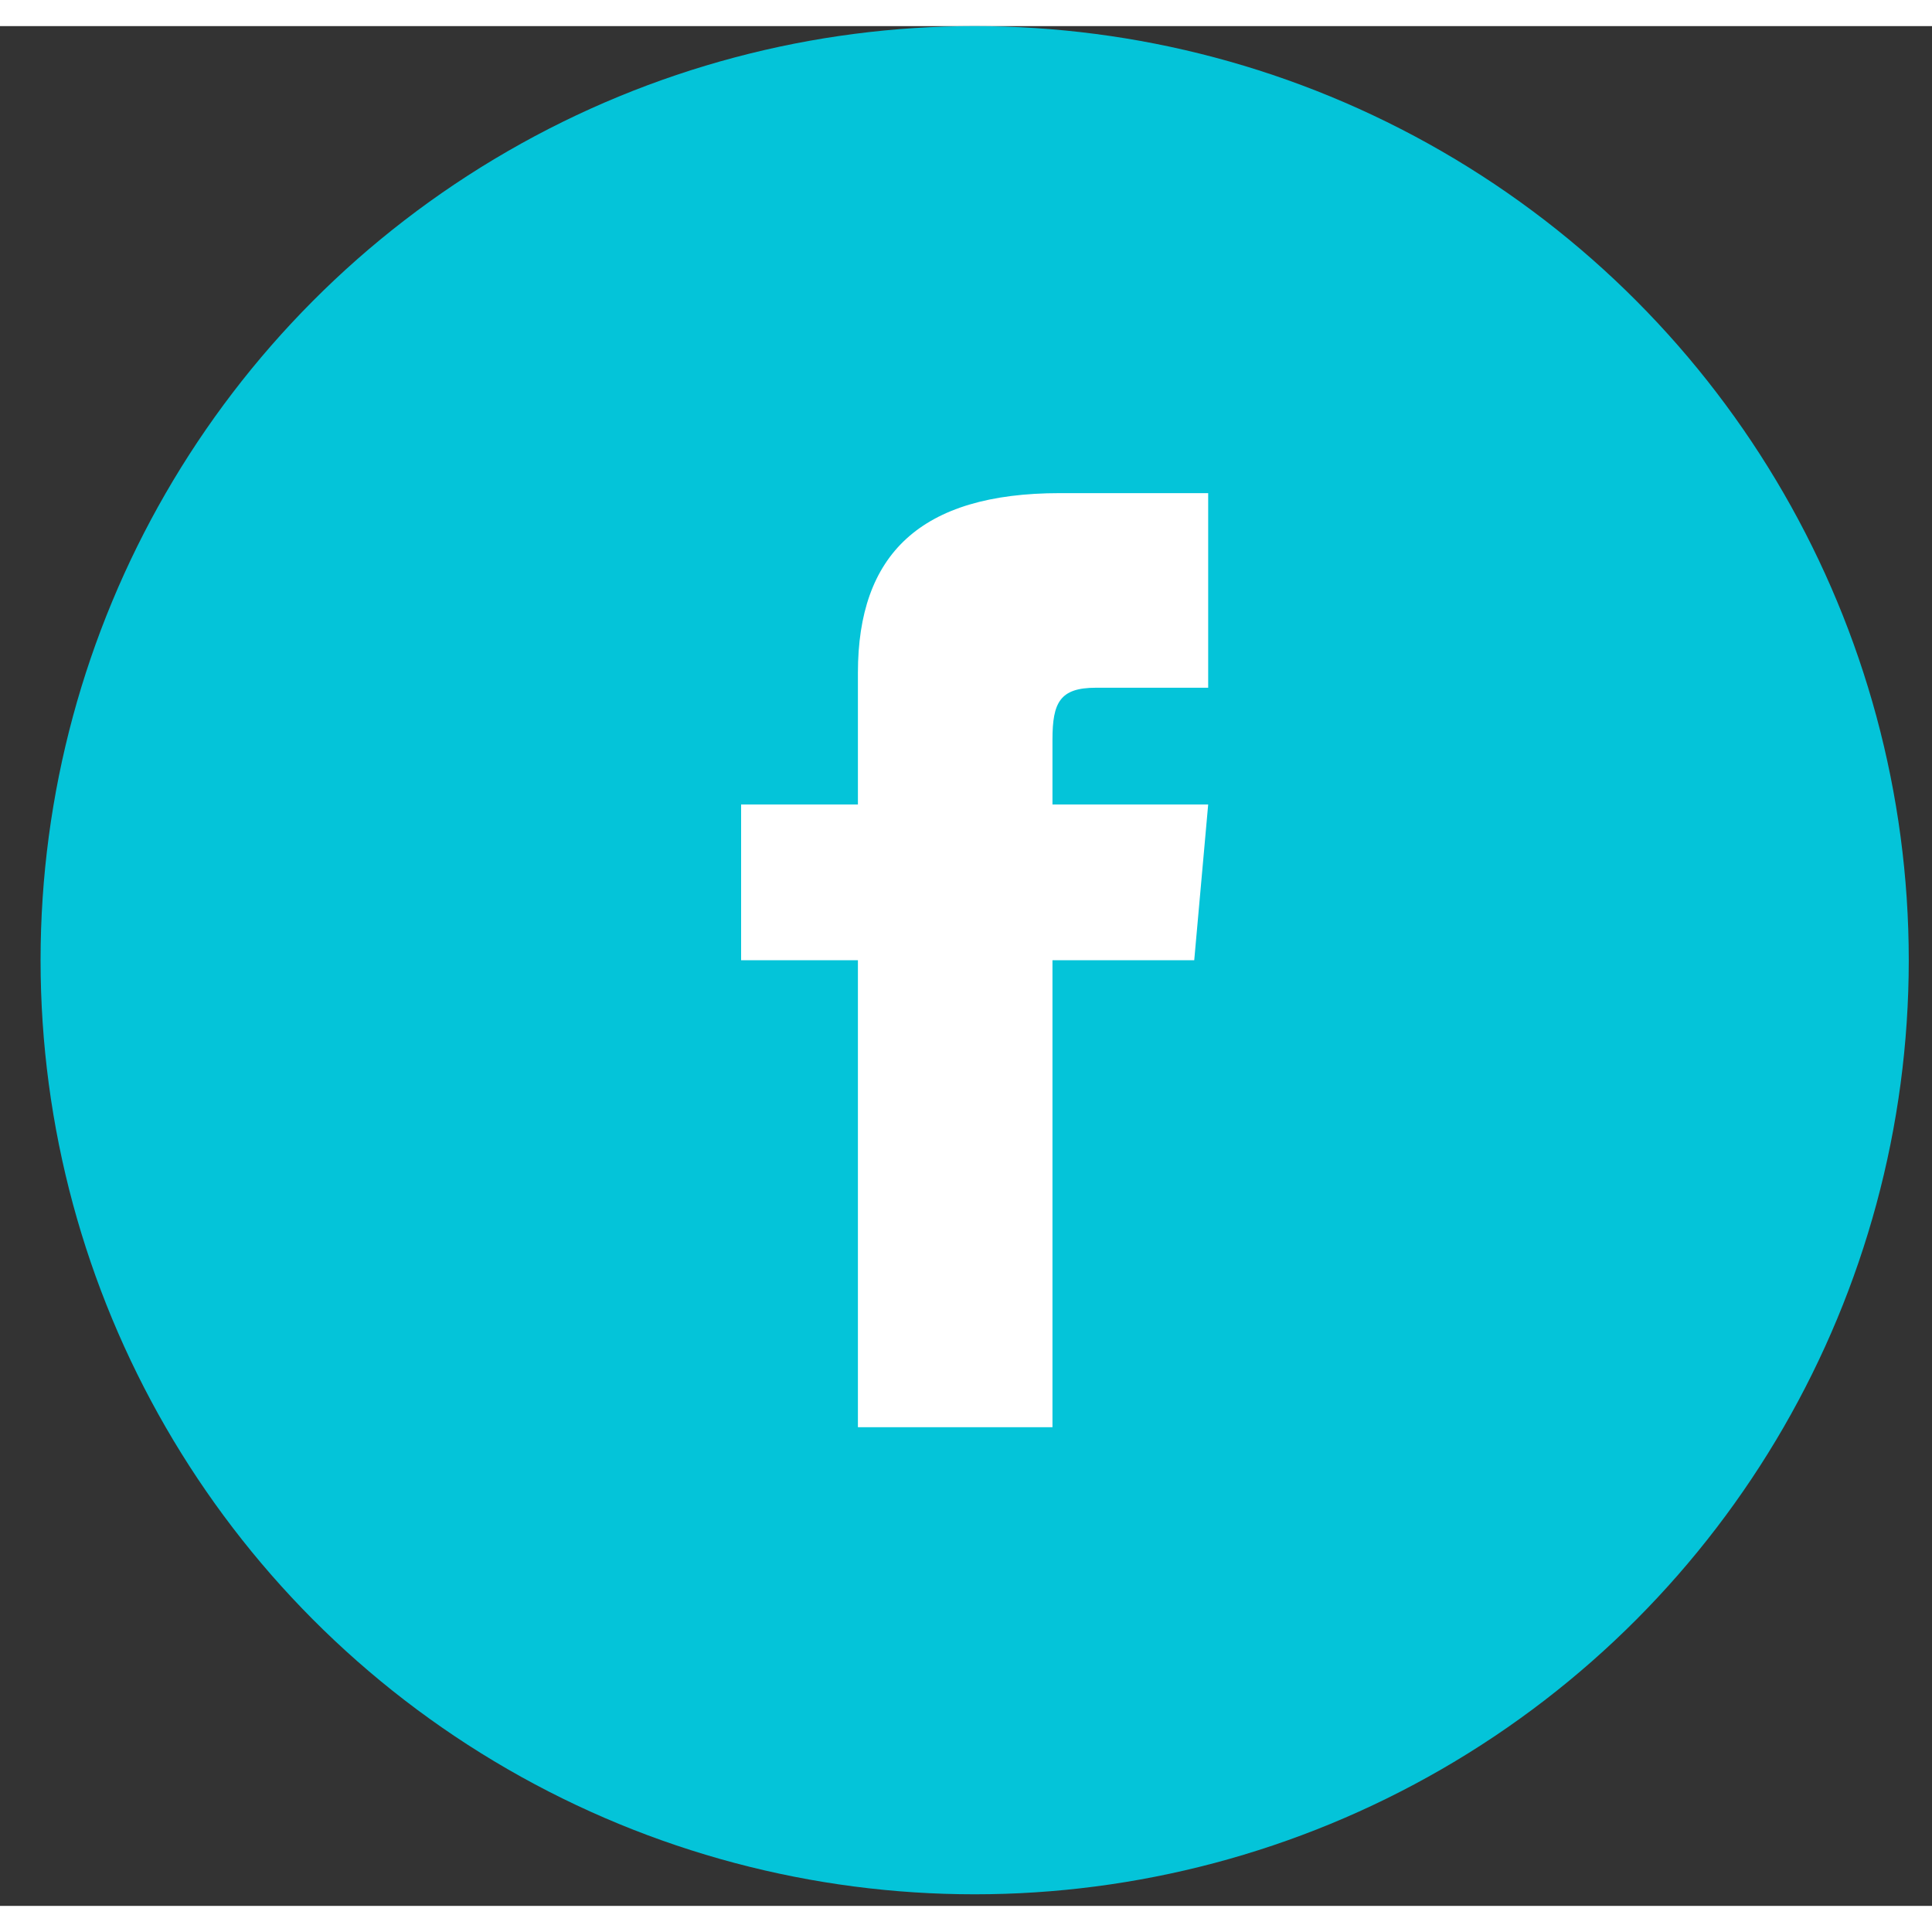
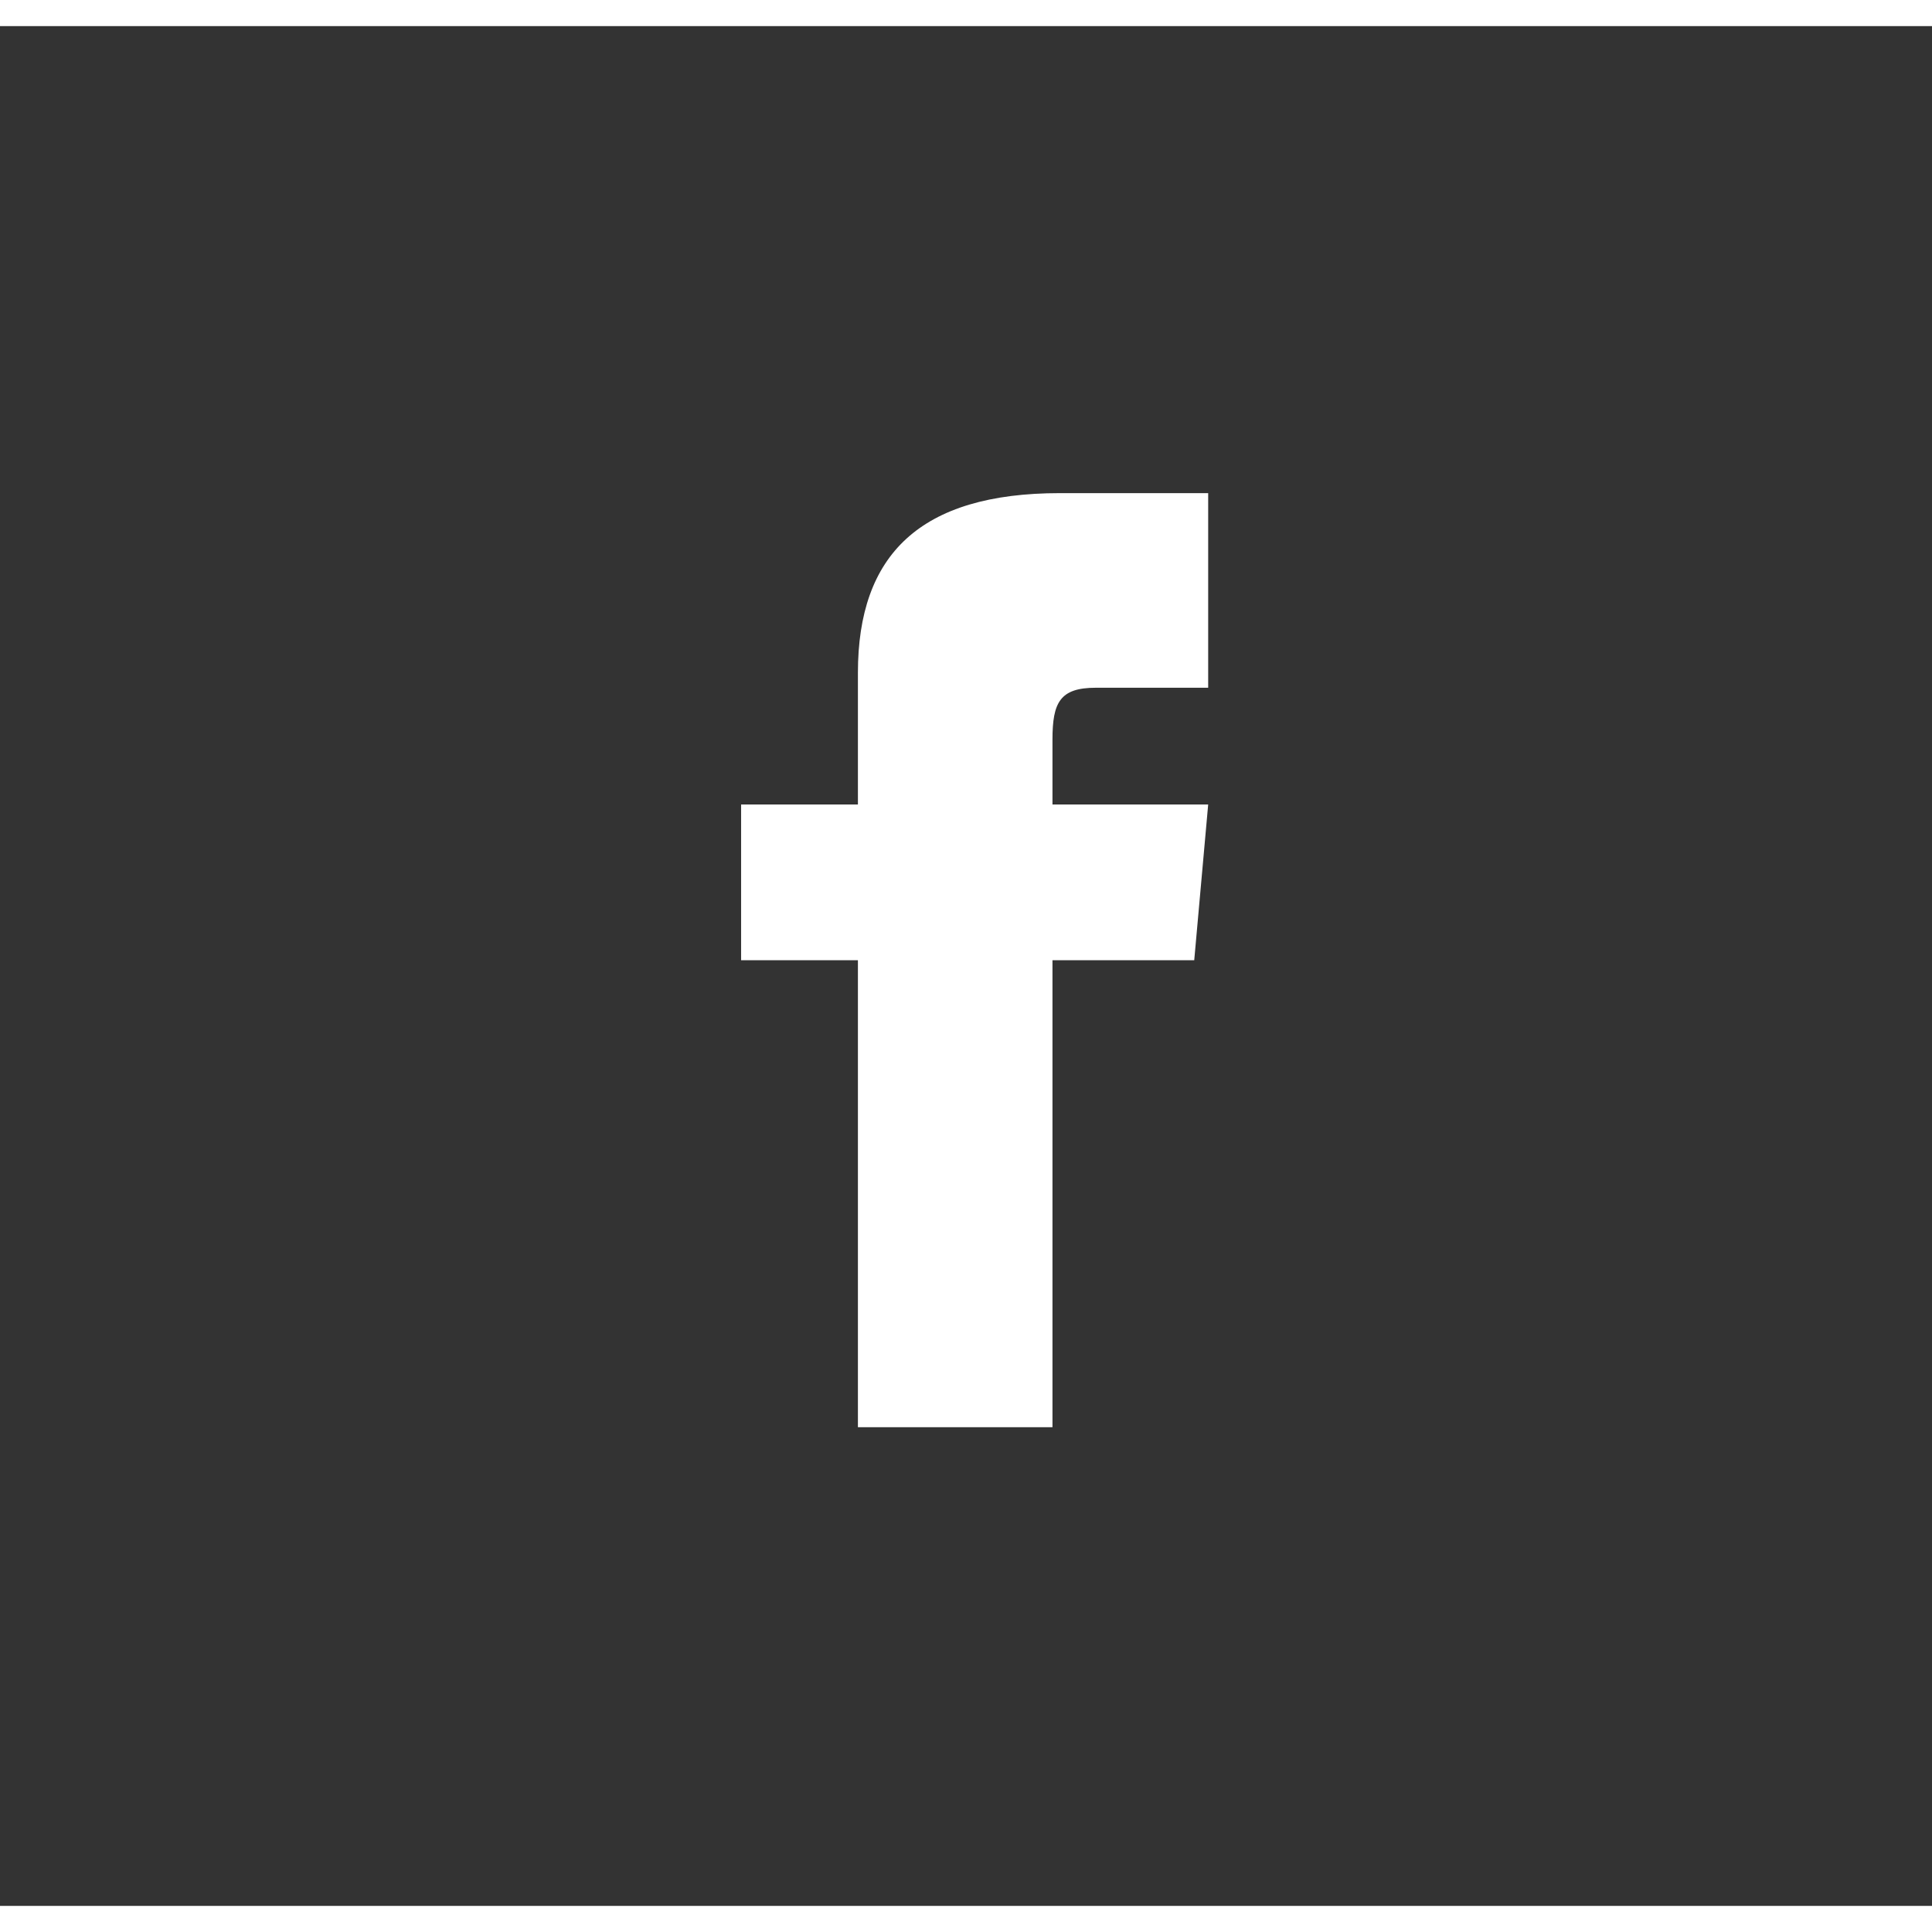
<svg xmlns="http://www.w3.org/2000/svg" width="100" height="100" viewBox="0 0 37 36" fill="none">
  <rect x="0" y="0" width="37" height="36" fill="#333333" stroke="none" />
-   <circle cx="18.666" cy="17.889" r="17.889" fill="#04C4D9" />
  <path d="M16.43 14.907H14.193V17.889H16.43V26.833H20.156V17.889H22.871L23.138 14.907H20.156V13.665C20.156 12.953 20.299 12.671 20.987 12.671H23.138V8.944H20.299C17.619 8.944 16.43 10.124 16.43 12.384V14.907Z" fill="white" />
</svg>